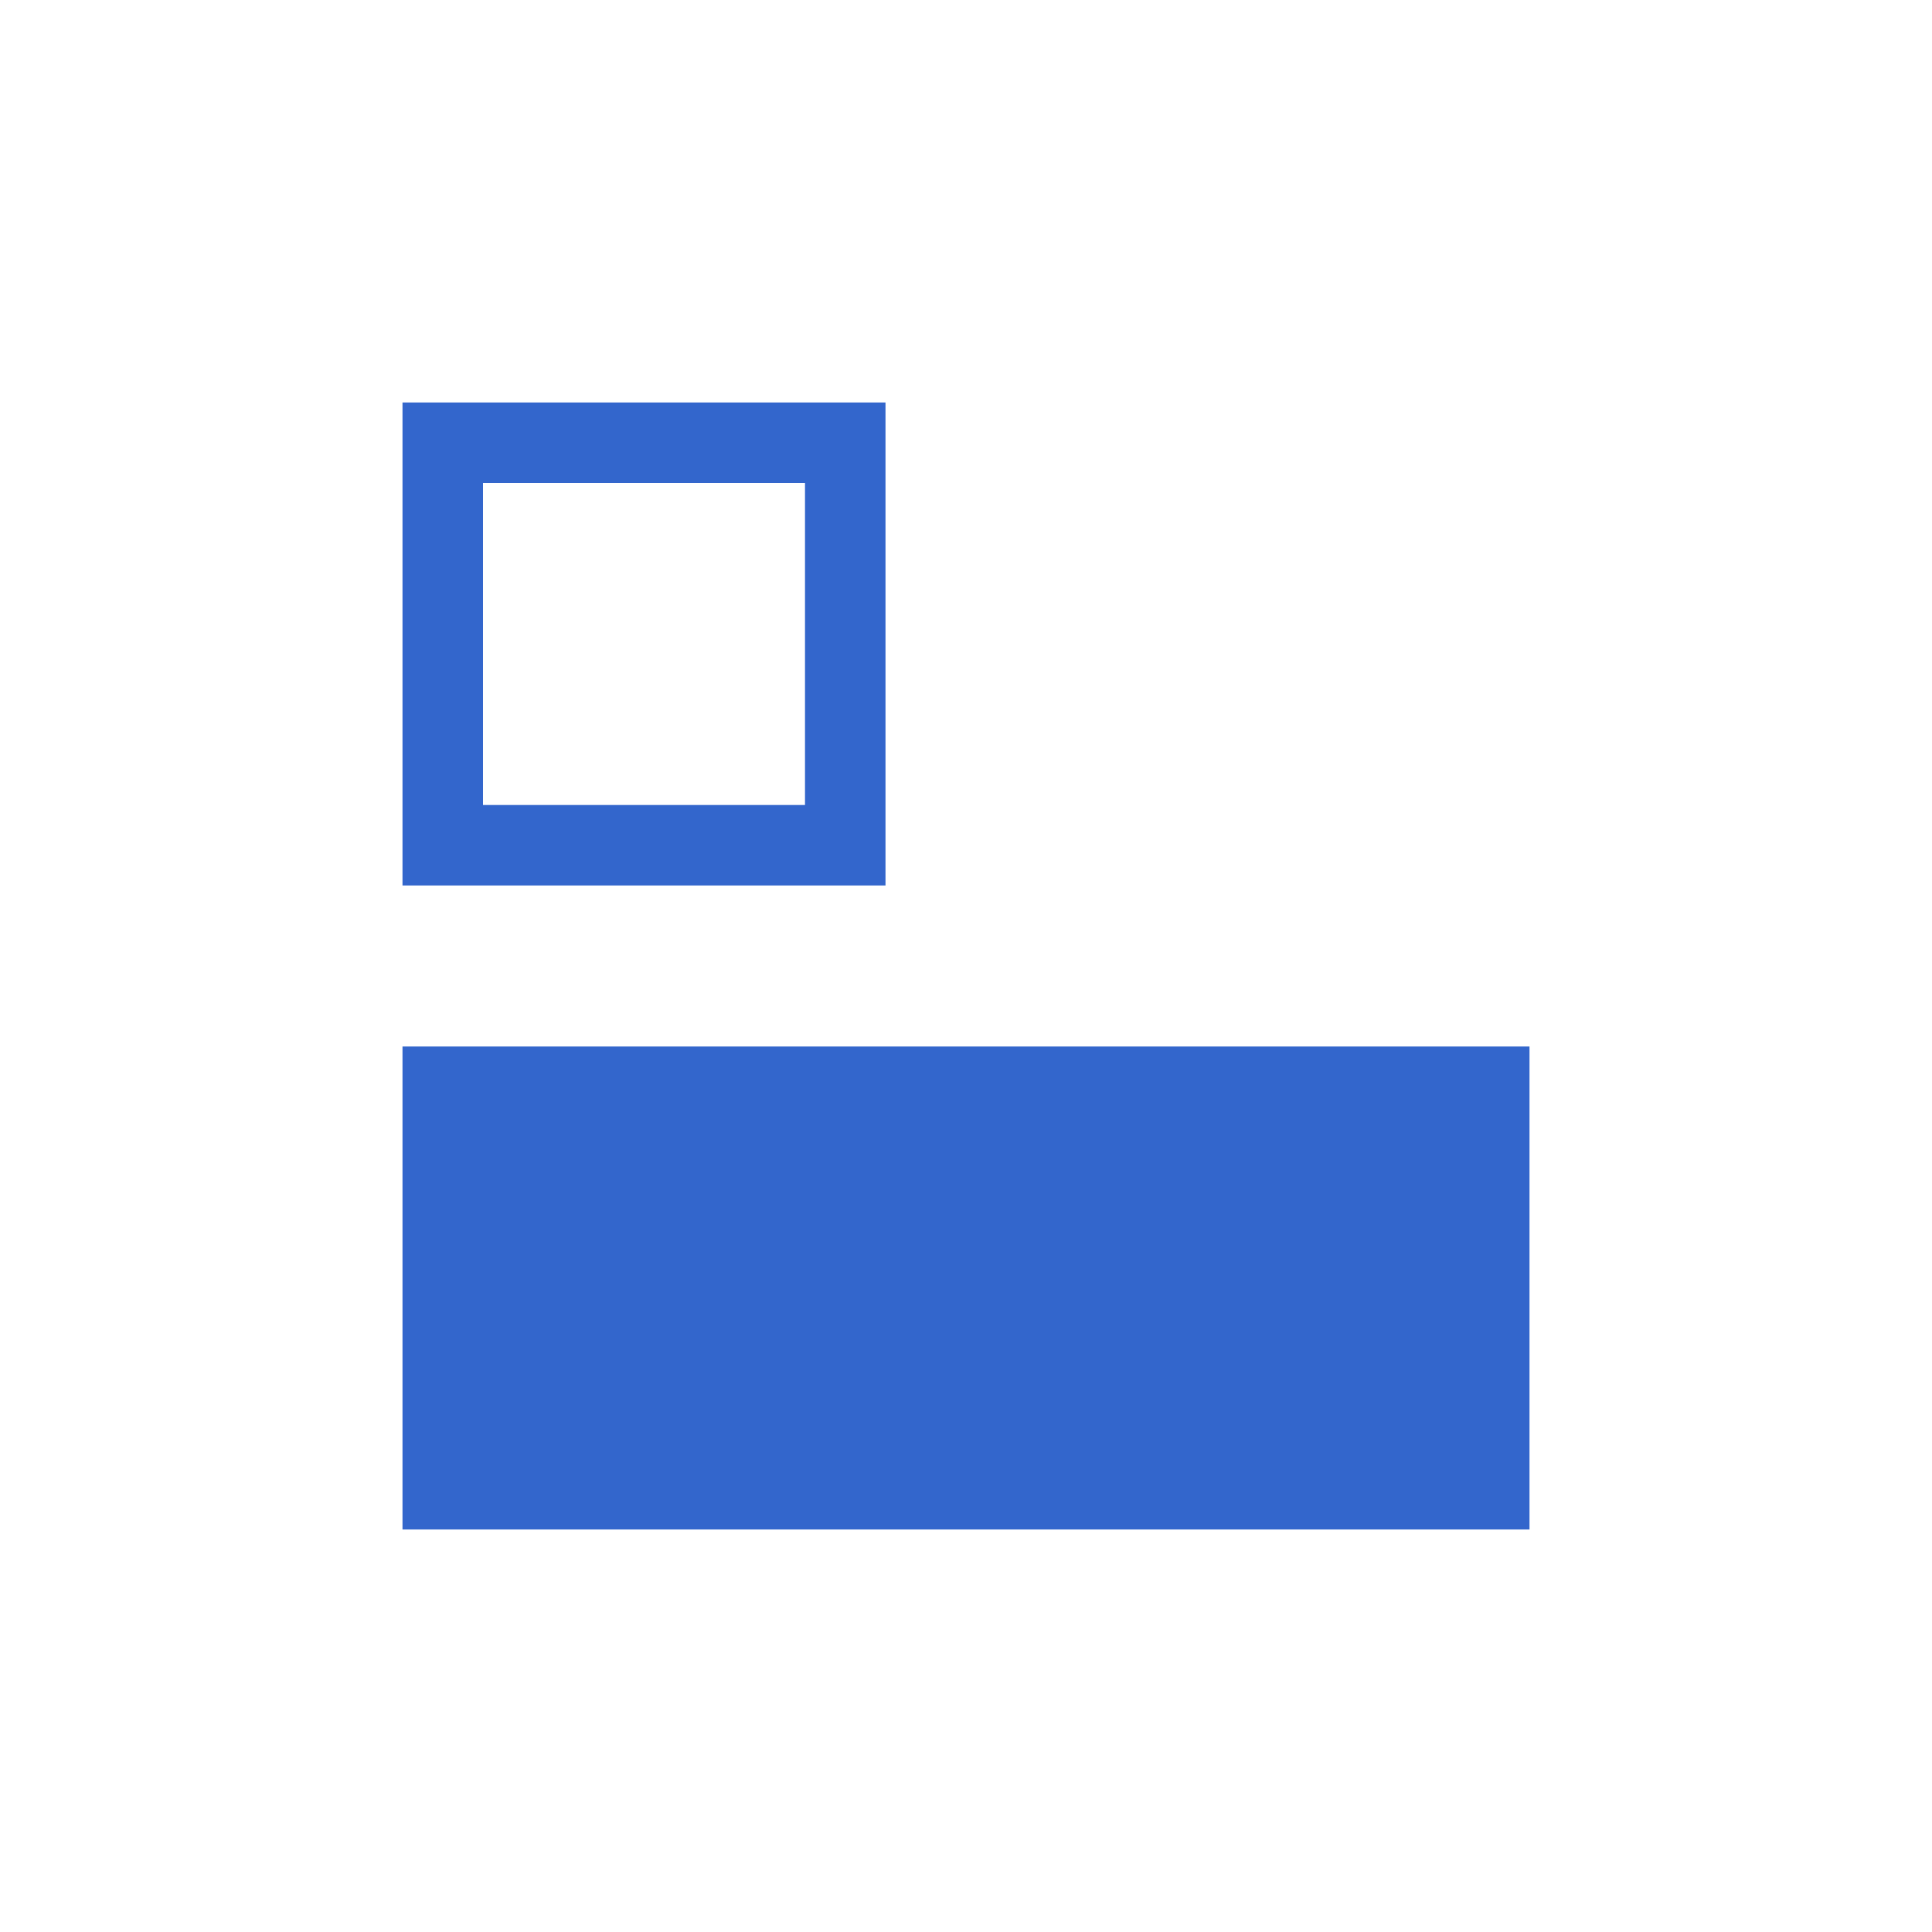
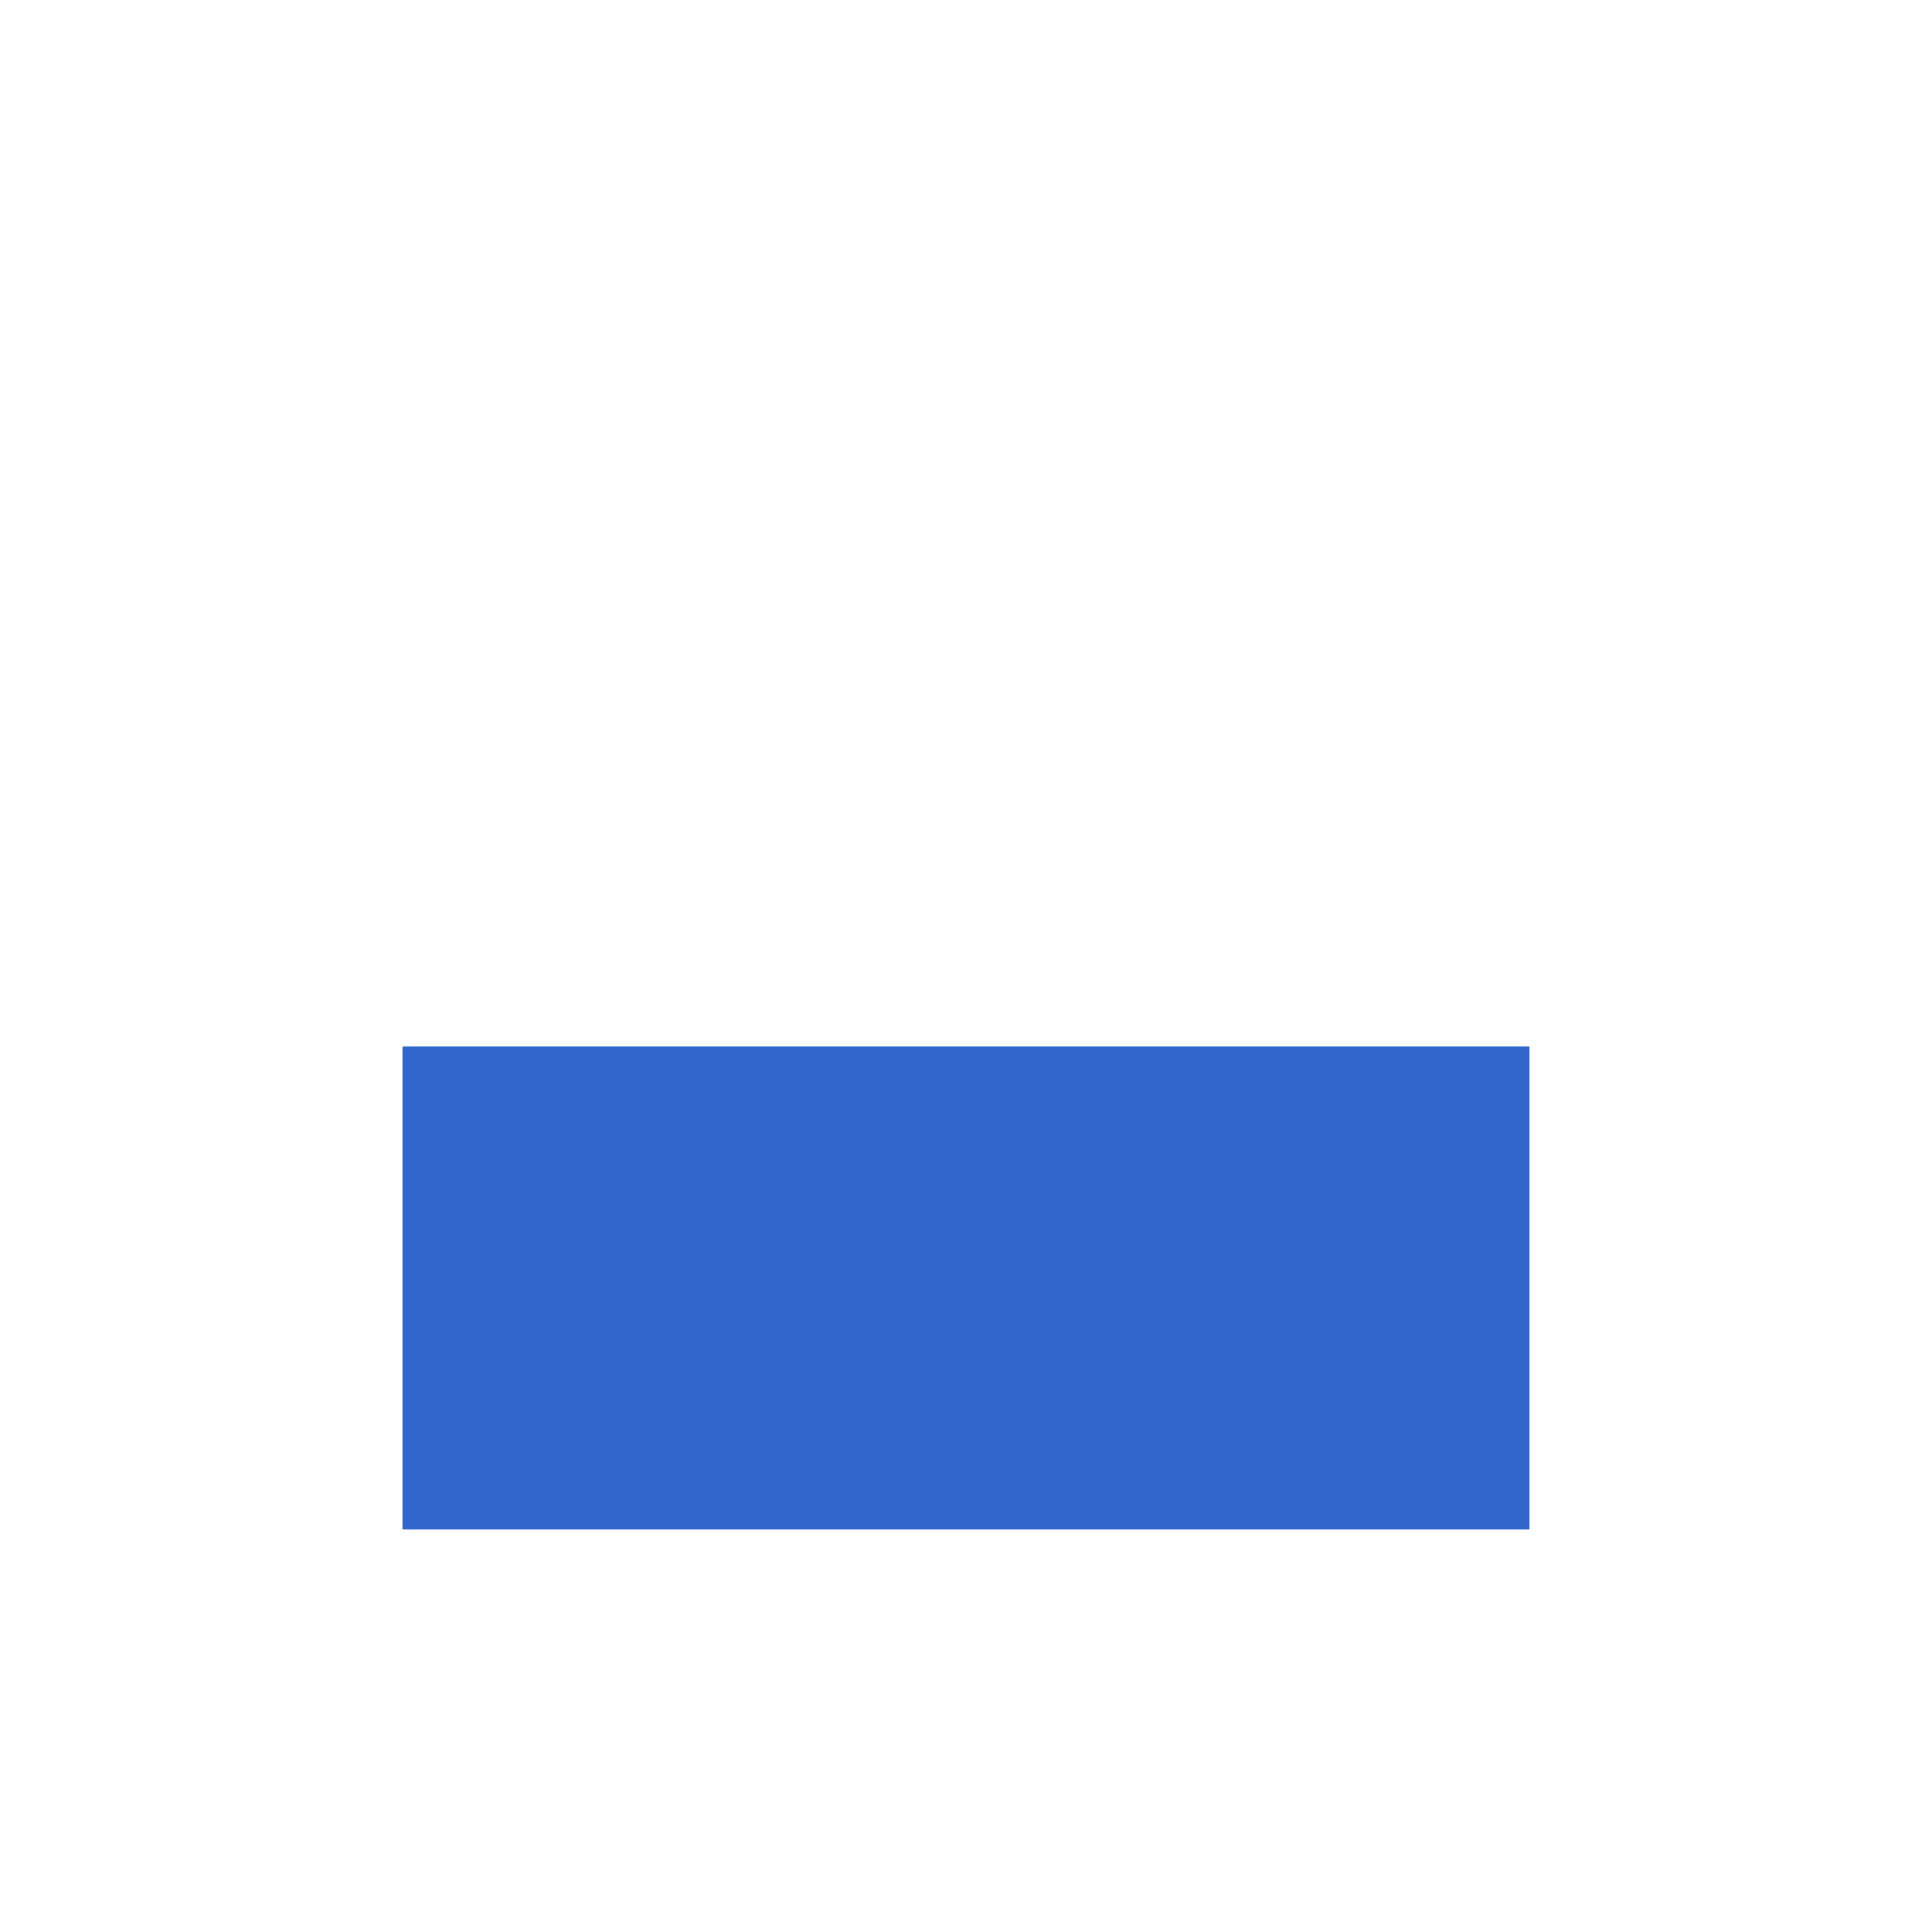
<svg xmlns="http://www.w3.org/2000/svg" width="24" height="24" viewBox="0 0 24 24">
  <g fill="#36c">
    <path id="text" d="M5 13h14v6H5v-6z" />
-     <path id="float" d="M5 5v6h6V5H5zm5 5H6V6h4v4z" />
  </g>
</svg>